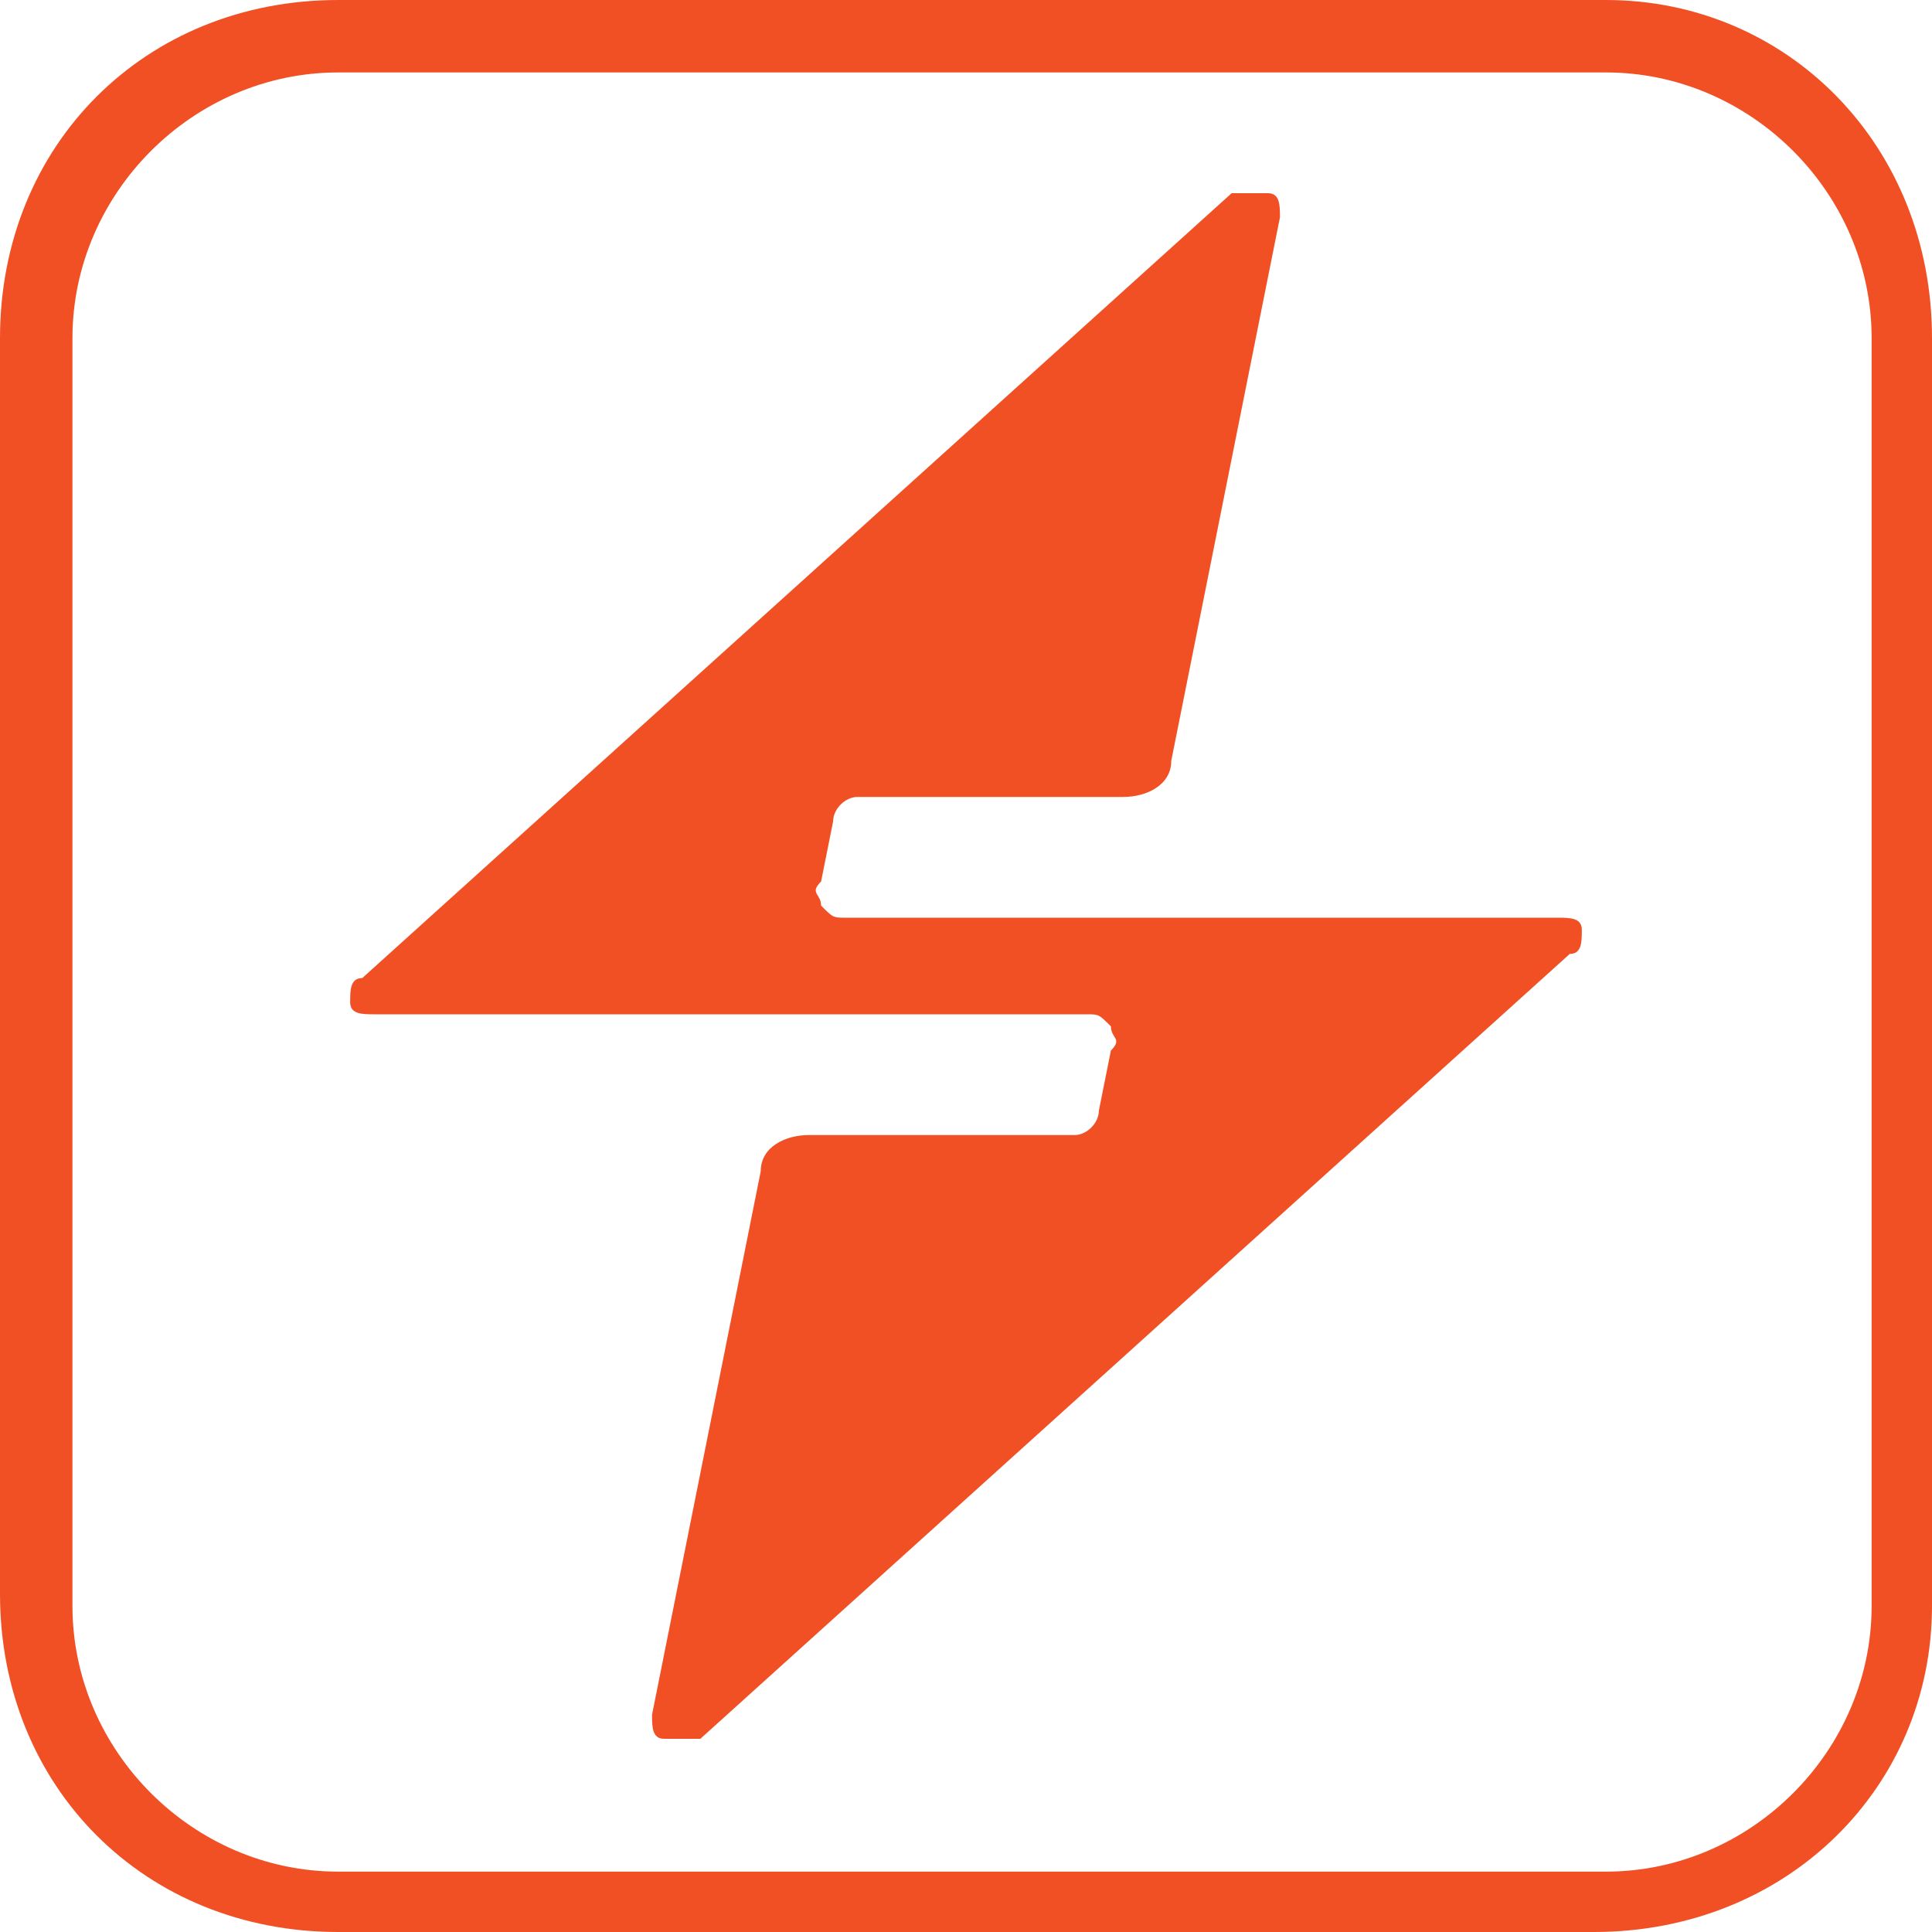
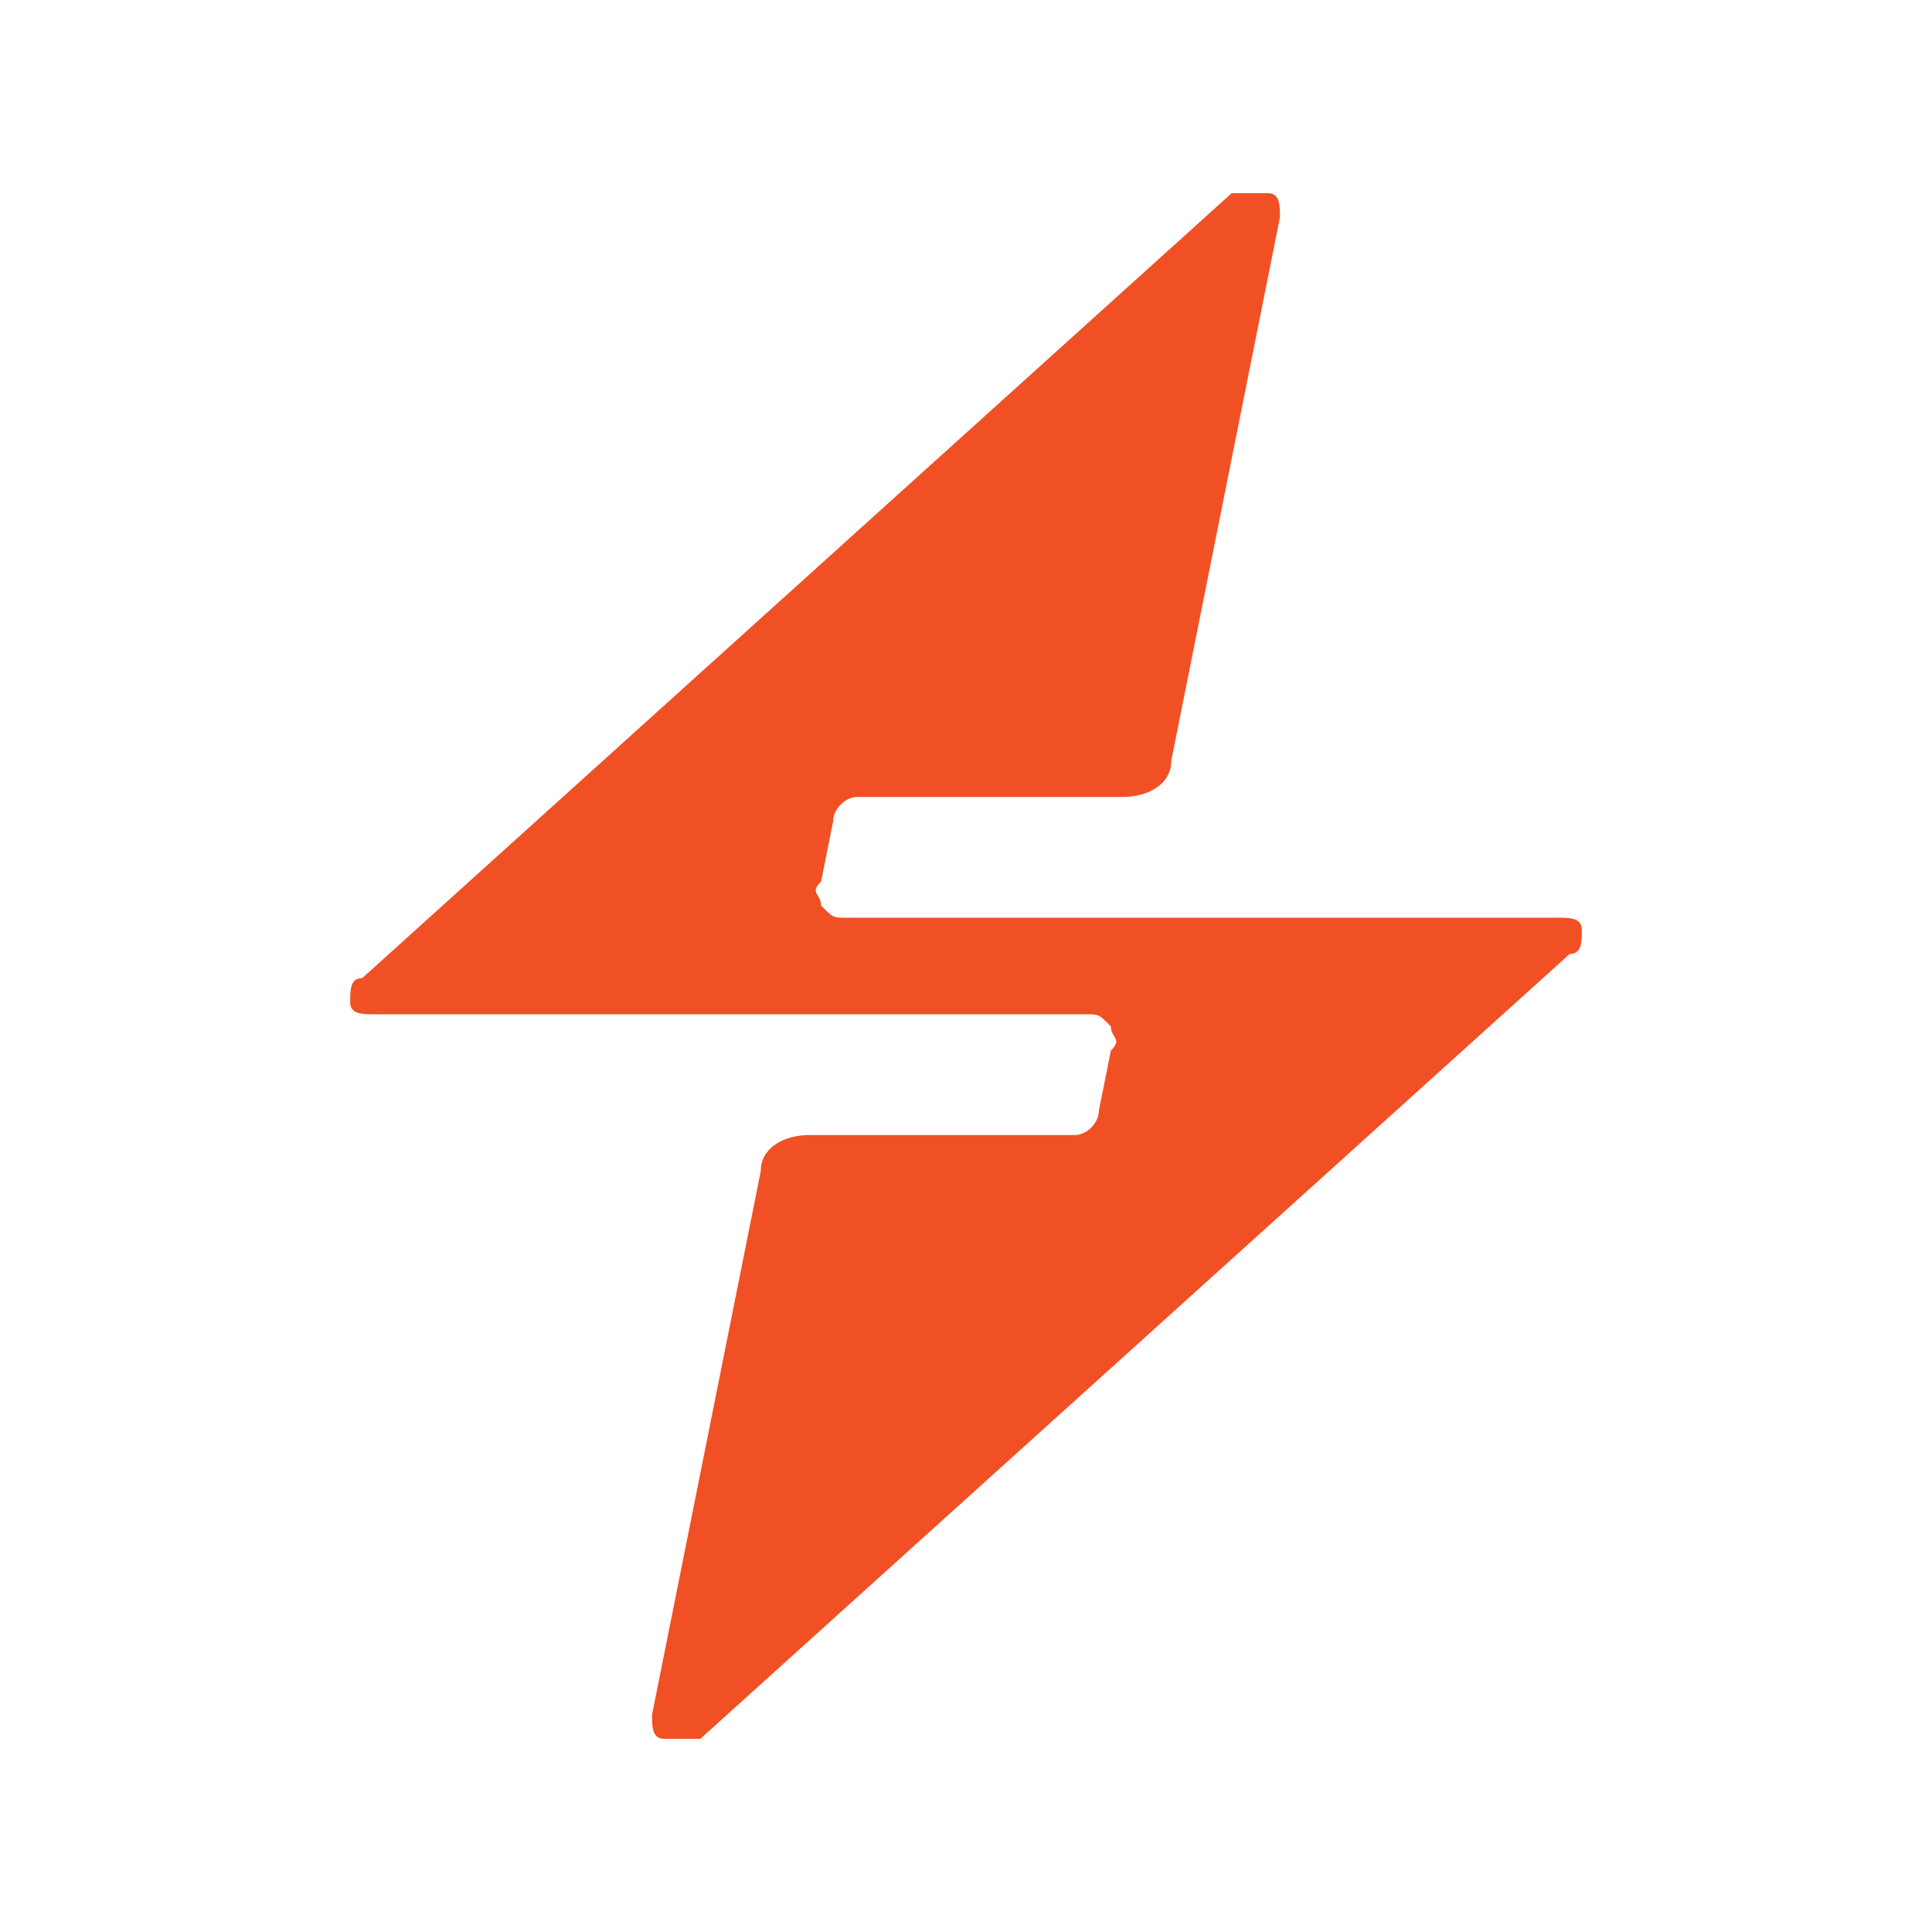
<svg xmlns="http://www.w3.org/2000/svg" version="1.1" x="0" y="0" viewBox="0 0 16 16" xml:space="preserve">
  <path fill="#f15025" d="M13.1 7.7c0-.1-.1-.1-.2-.1H7c-.1 0-.1 0-.2-.1 0-.1-.1-.1 0-.2l.1-.5c0-.1.1-.2.2-.2h2.2c.2 0 .4-.1.4-.3l.9-4.5c0-.1 0-.2-.1-.2h-.3L3 8.1c-.1 0-.1.1-.1.2s.1.1.2.1H9c.1 0 .1 0 .2.1 0 .1.1.1 0 .2l-.1.5c0 .1-.1.2-.2.2H6.7c-.2 0-.4.1-.4.3l-.9 4.5c0 .1 0 .2.1.2h.3L13 7.9c.1 0 .1-.1.1-.2z" />
-   <path fill="#f15025" d="M13.2 16H2.8C1.2 16 0 14.8 0 13.2V2.8C0 1.2 1.2 0 2.8 0h10.5C14.8 0 16 1.2 16 2.8v10.5c0 1.5-1.2 2.7-2.8 2.7zM2.8.6C1.6.6.6 1.6.6 2.8v10.5c0 1.2 1 2.2 2.2 2.2h10.5c1.2 0 2.2-1 2.2-2.2V2.8c0-1.2-1-2.2-2.2-2.2H2.8z" />
</svg>